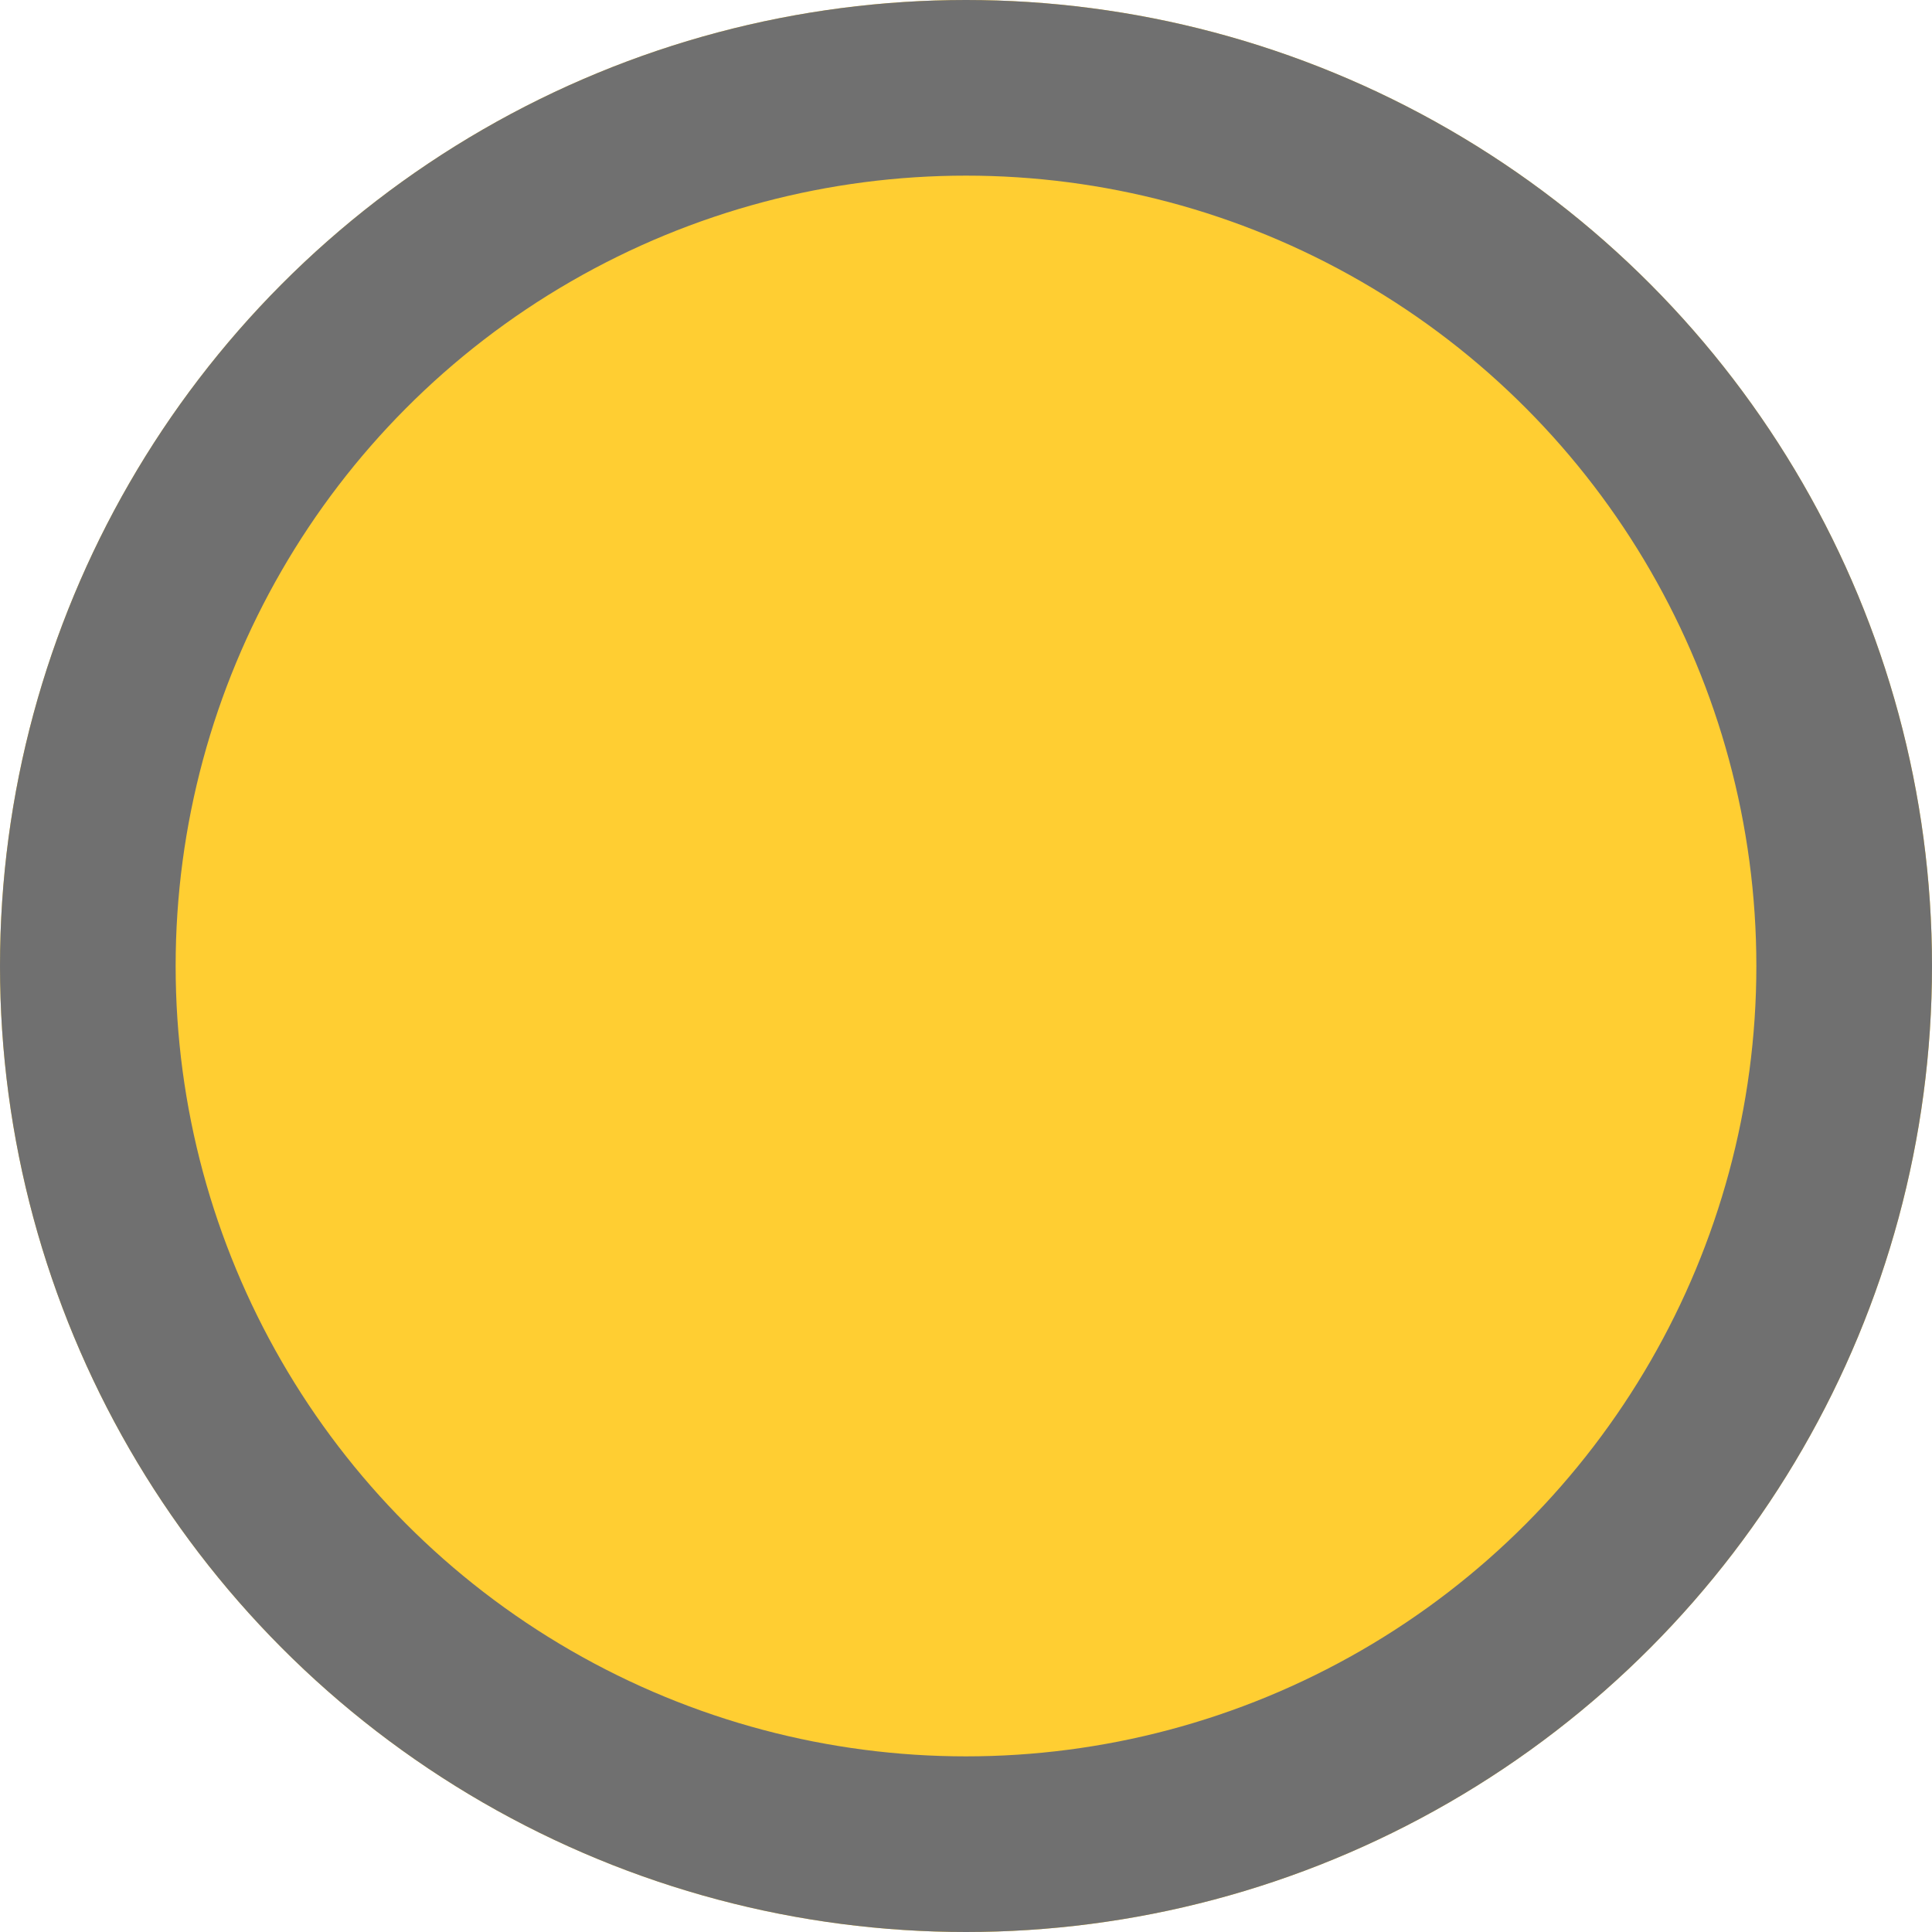
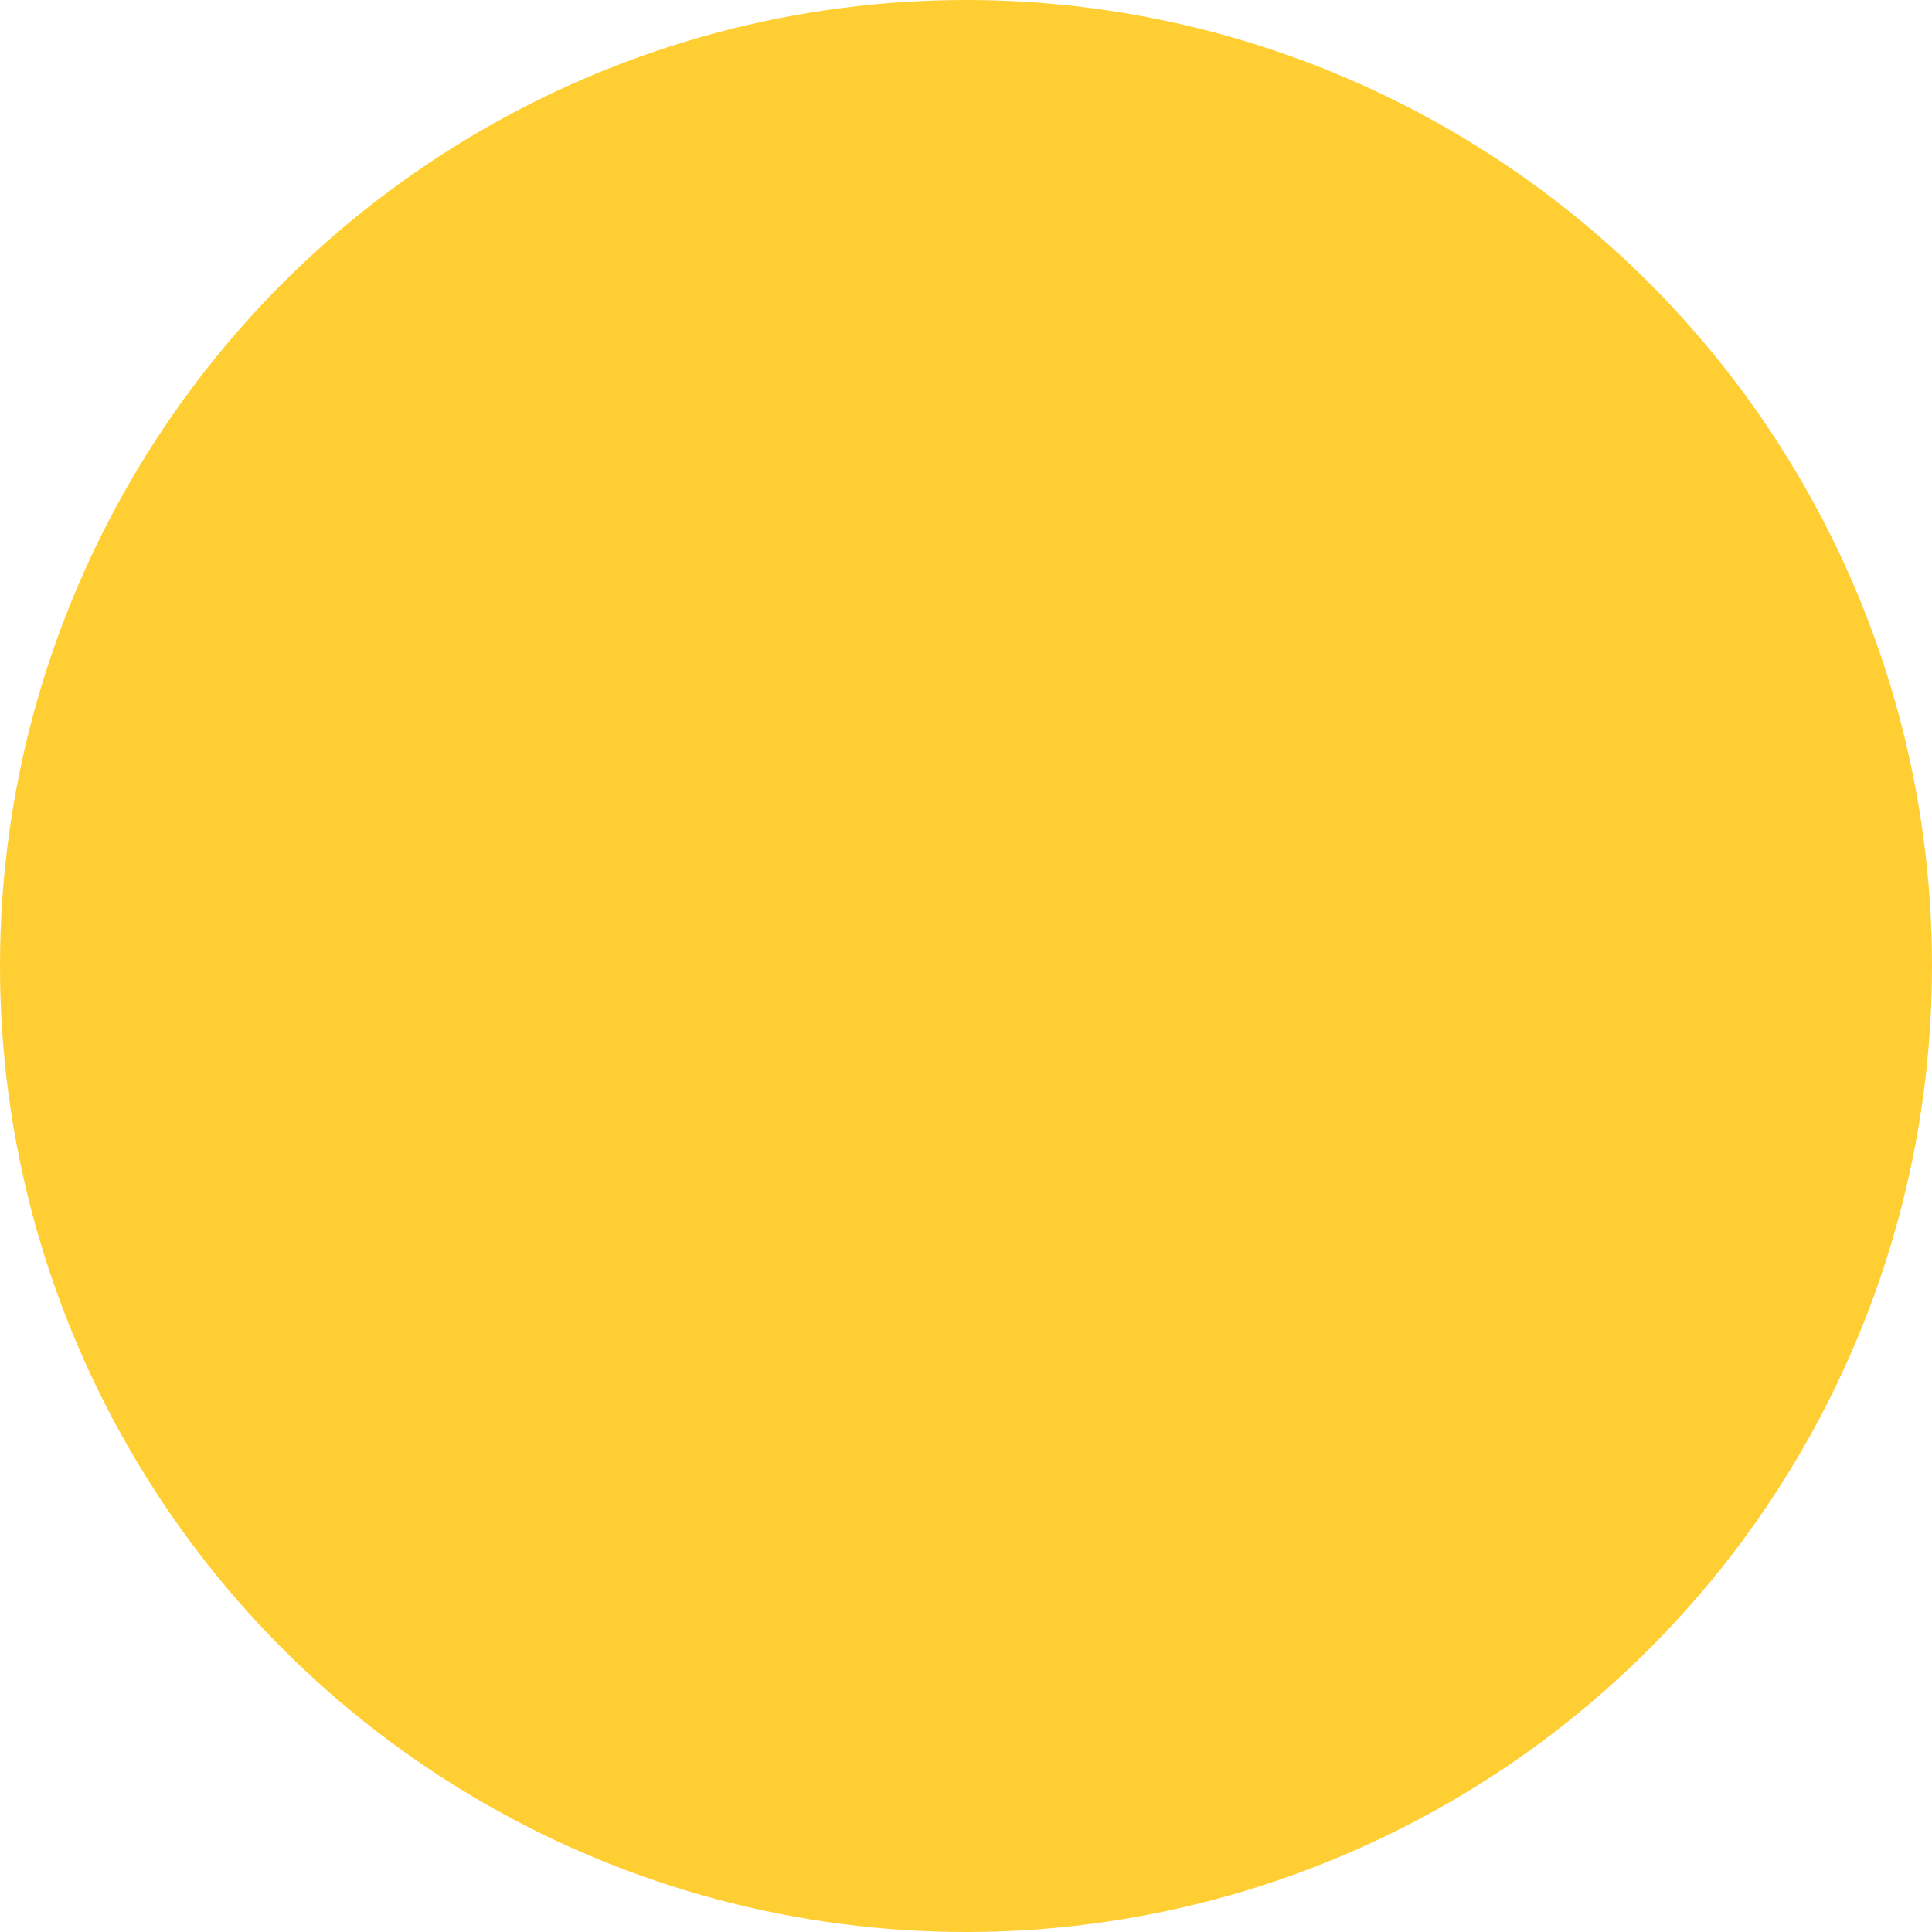
<svg xmlns="http://www.w3.org/2000/svg" width="11" height="11" viewBox="0 0 11 11">
  <g id="Ellipse_5" data-name="Ellipse 5" fill="#ffce32" stroke="#707070" stroke-width="1">
    <circle cx="5.5" cy="5.5" r="5.5" stroke="none" />
-     <circle cx="5.5" cy="5.5" r="5" fill="none" />
  </g>
</svg>